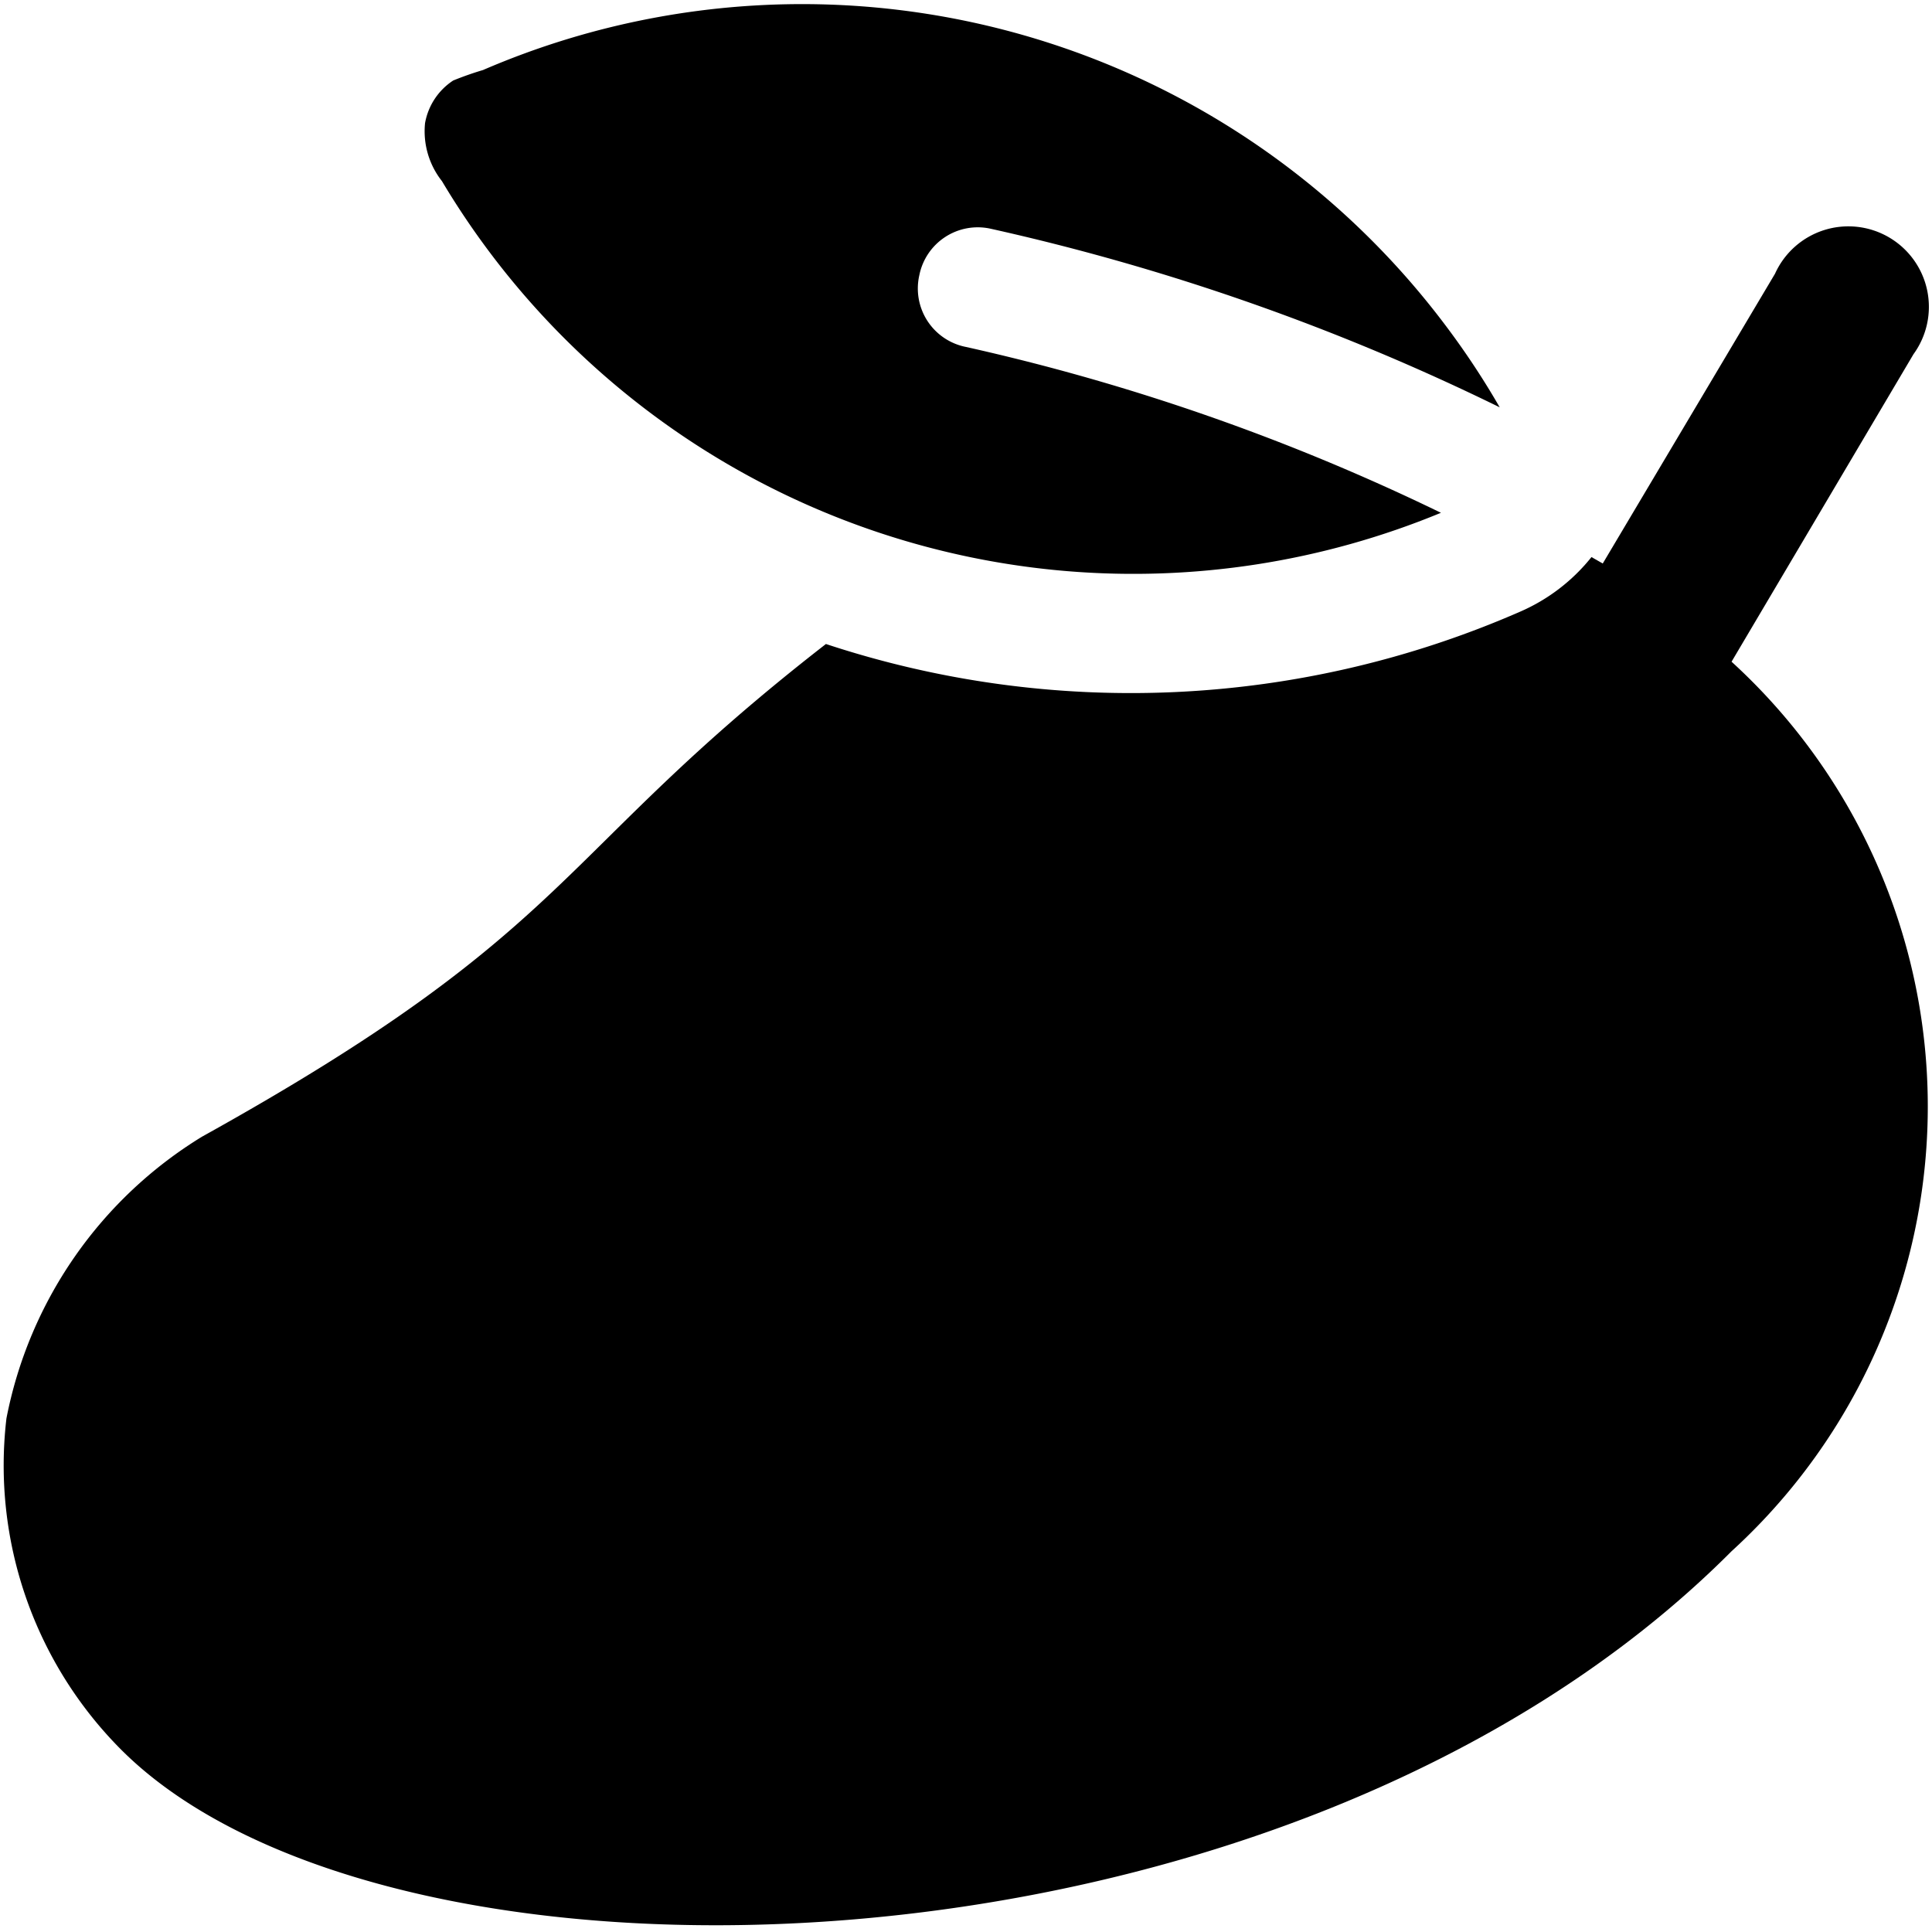
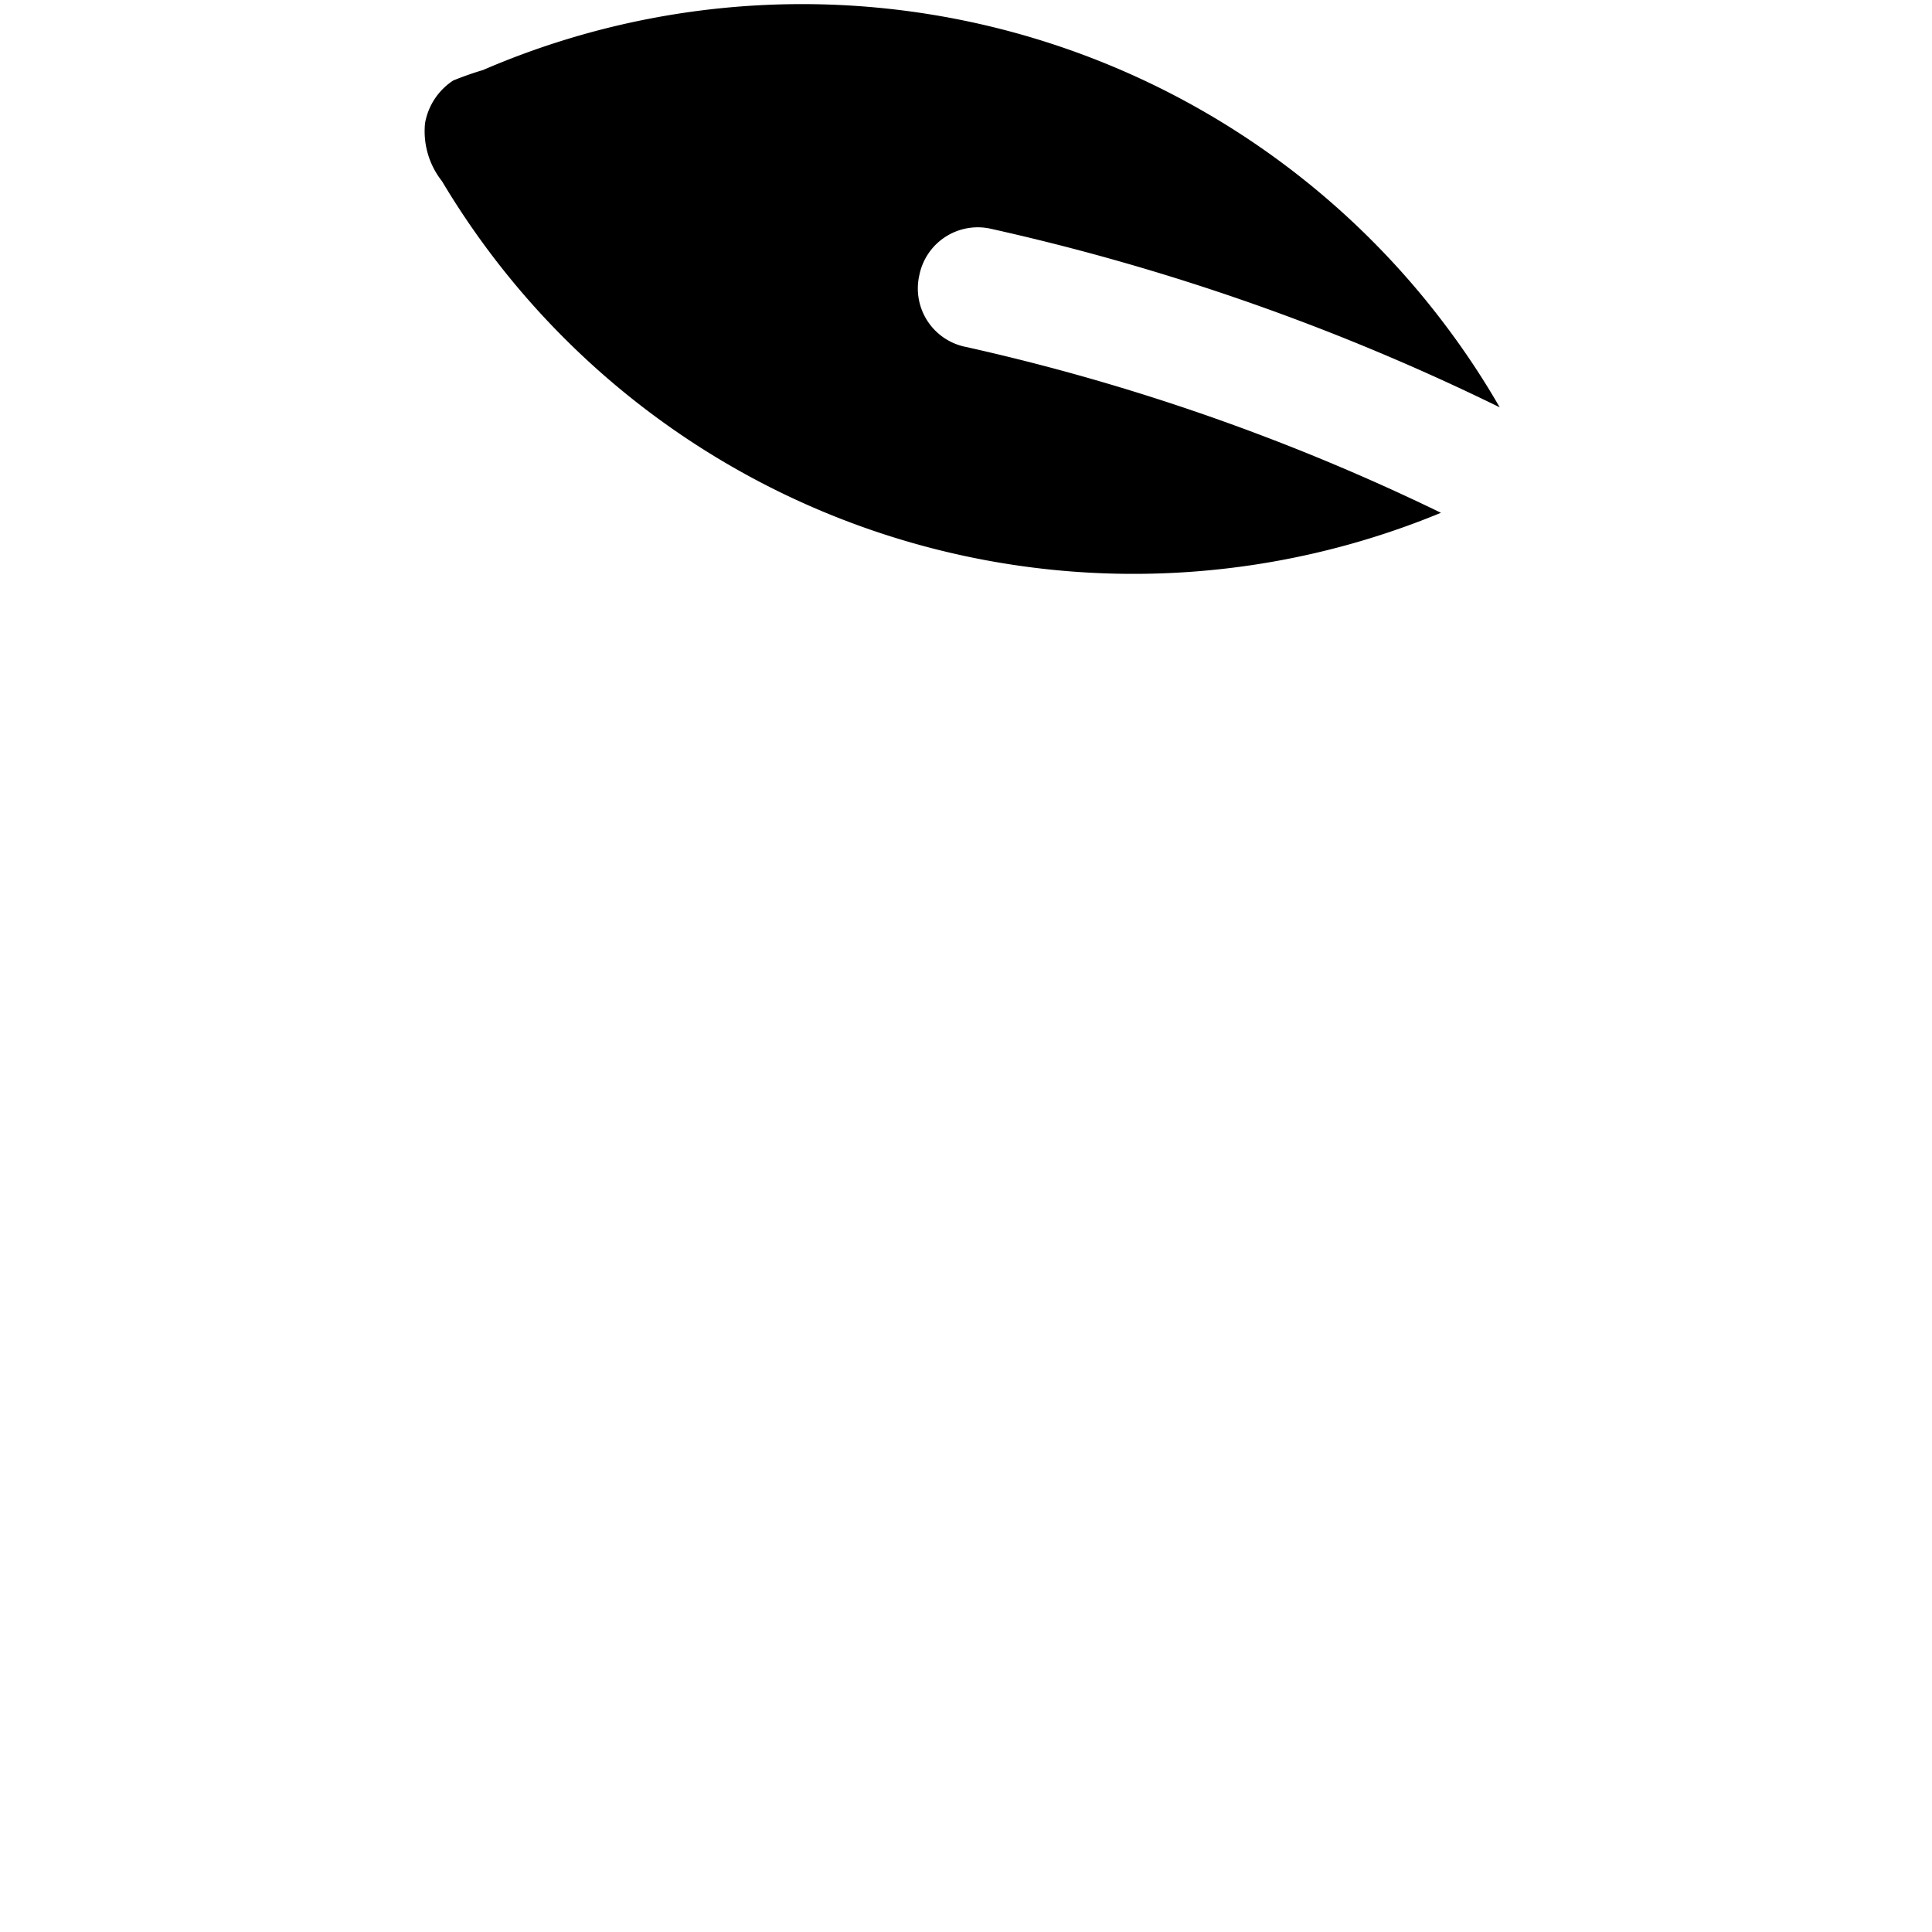
<svg xmlns="http://www.w3.org/2000/svg" viewBox="0 0 24 24">
  <g>
-     <path d="m21.51 8.22 2.26 -3.82a1 1 0 1 0 -1.72 -1L19.91 7l-0.14 -0.08a2.31 2.31 0 0 1 -0.89 0.68 12.07 12.07 0 0 1 -8.62 0.4c-3.41 2.65 -3.07 3.52 -7.75 6.12a5.28 5.28 0 0 0 -2.43 3.5 5 5 0 0 0 1.43 4.12c3.36 3.35 14.49 3.06 20 -2.47a7.48 7.48 0 0 0 0 -11.05Z" fill="#000000" stroke-width="1" />
    <path d="M17.9 6.37A26.9 26.9 0 0 0 12 4.31a0.74 0.74 0 0 1 -0.58 -0.89 0.74 0.74 0 0 1 0.88 -0.58 28.34 28.34 0 0 1 6.33 2.22 9.86 9.86 0 0 0 -0.66 -1A10 10 0 0 0 6 0.87a4 4 0 0 0 -0.37 0.13 0.8 0.8 0 0 0 -0.35 0.53 1 1 0 0 0 0.21 0.72A10 10 0 0 0 17.9 6.37Z" fill="#000000" stroke-width="1" />
  </g>
</svg>